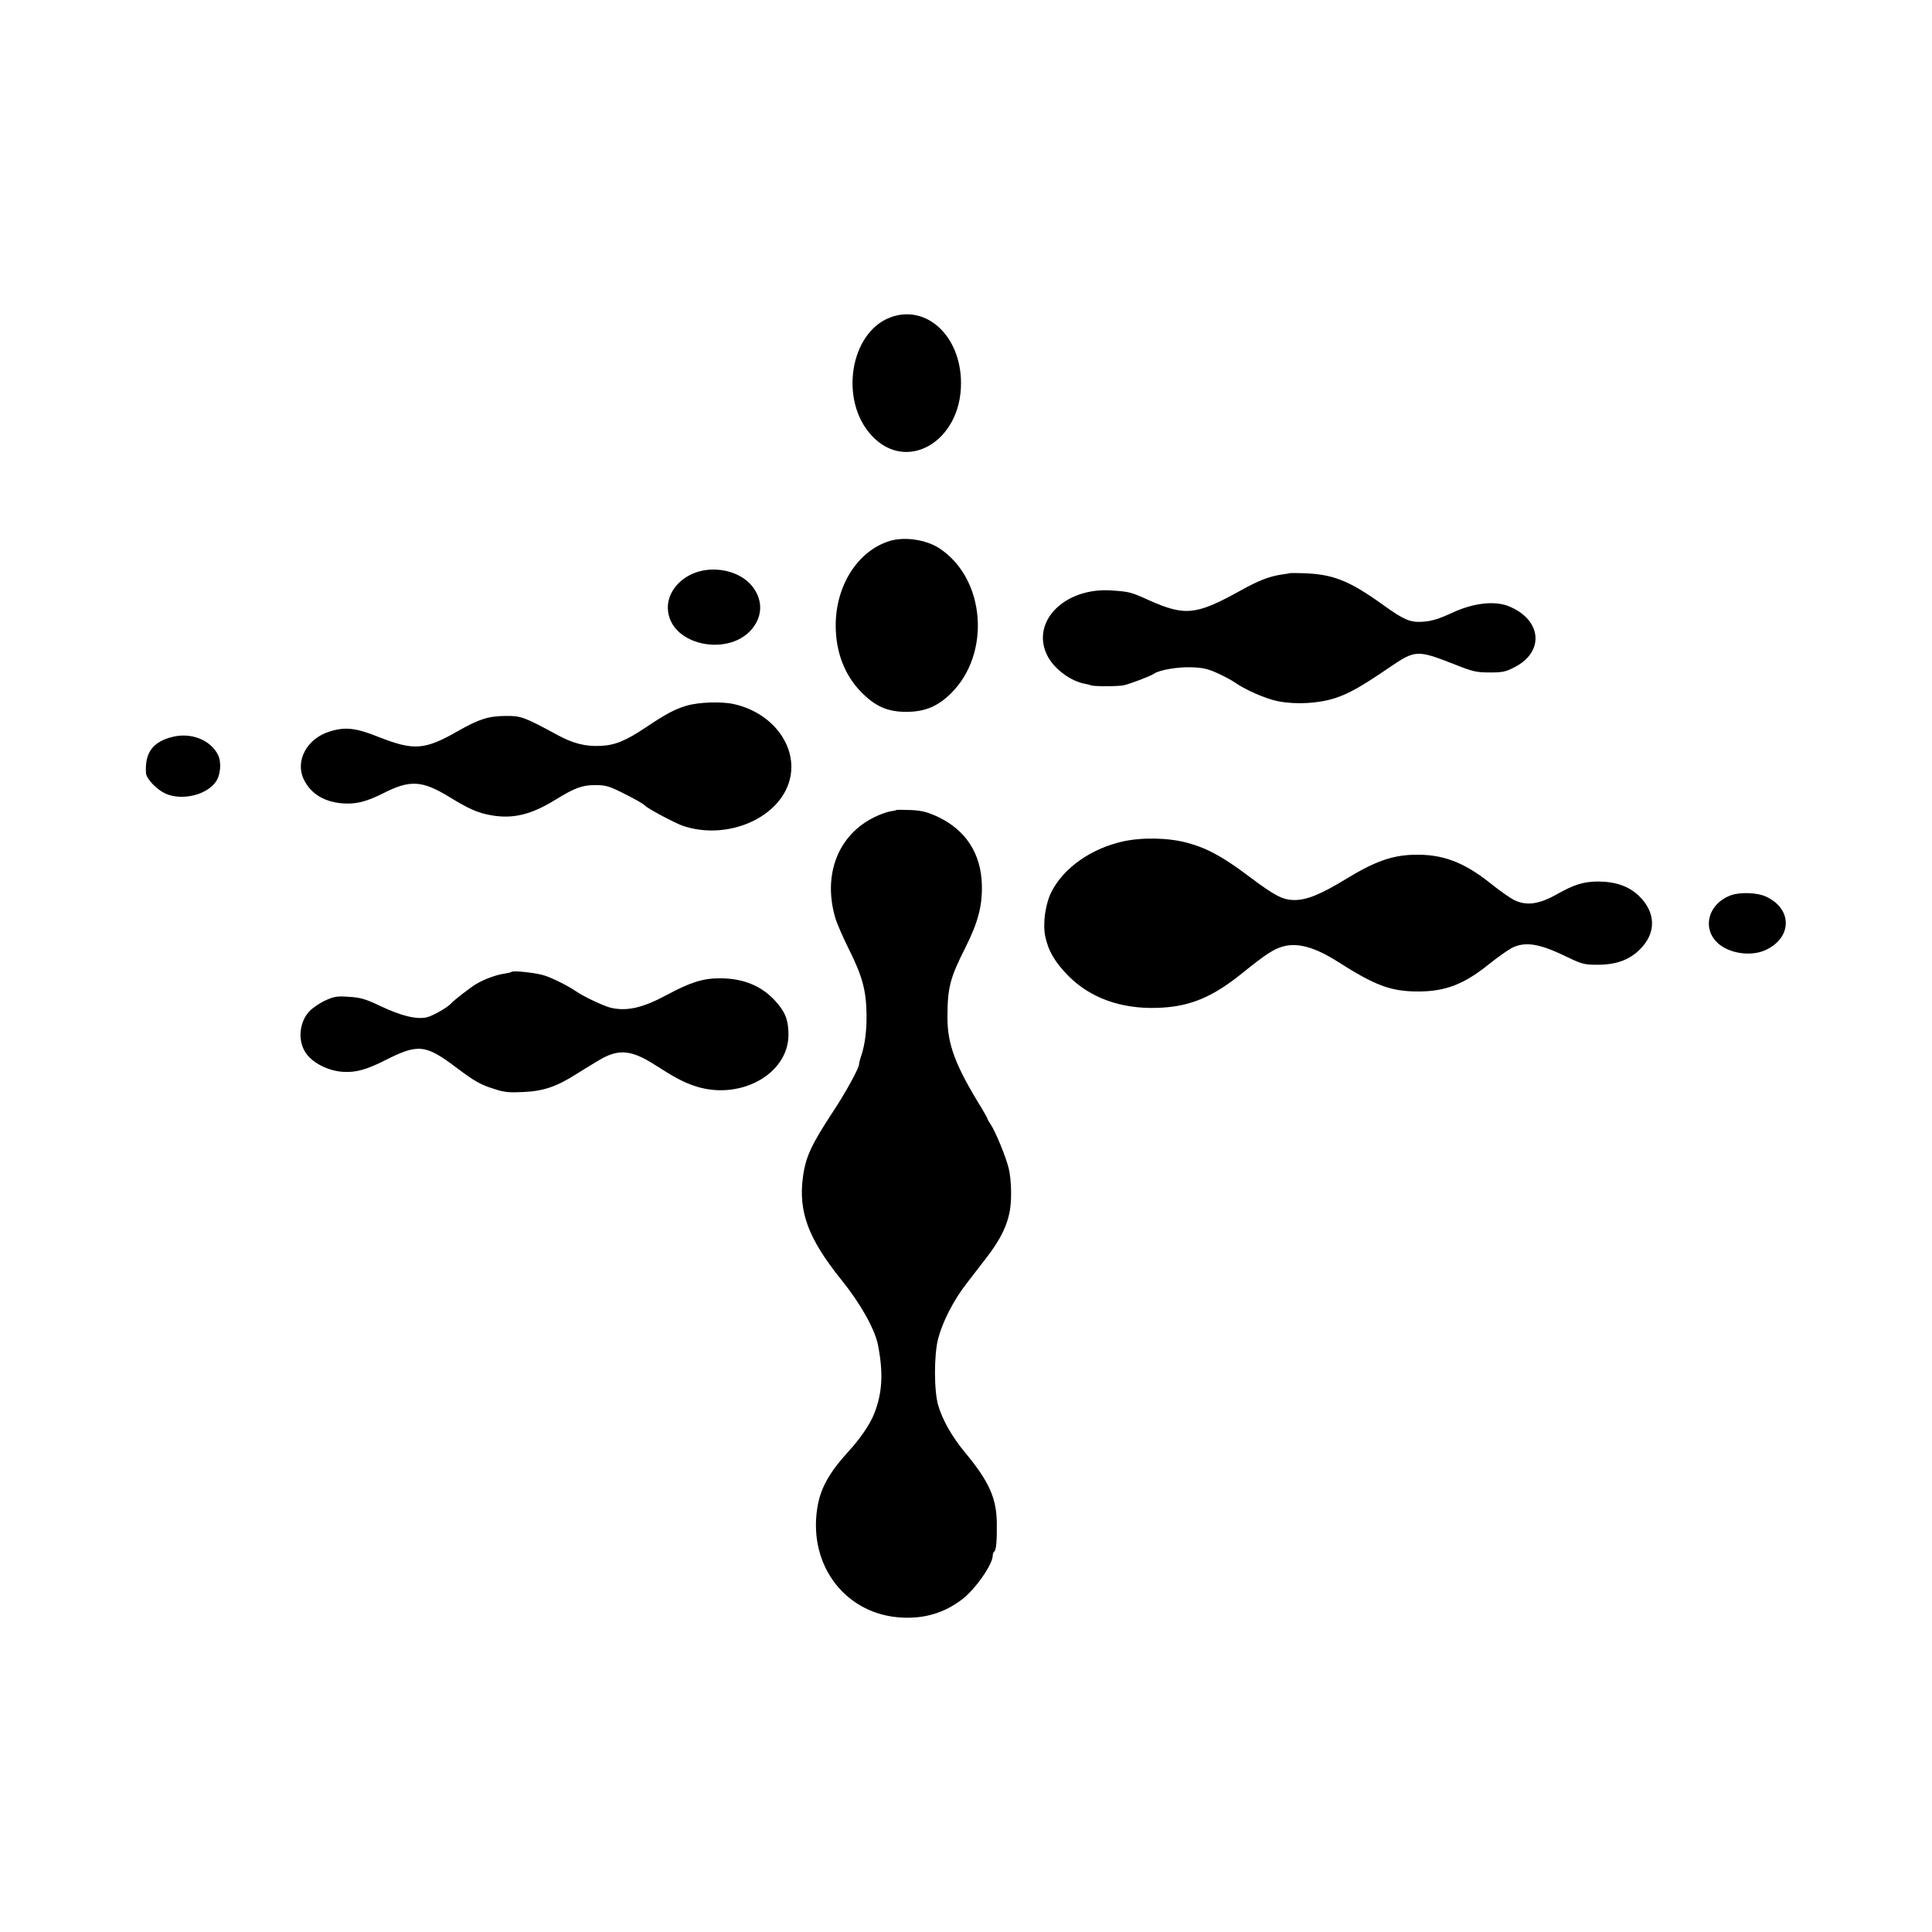
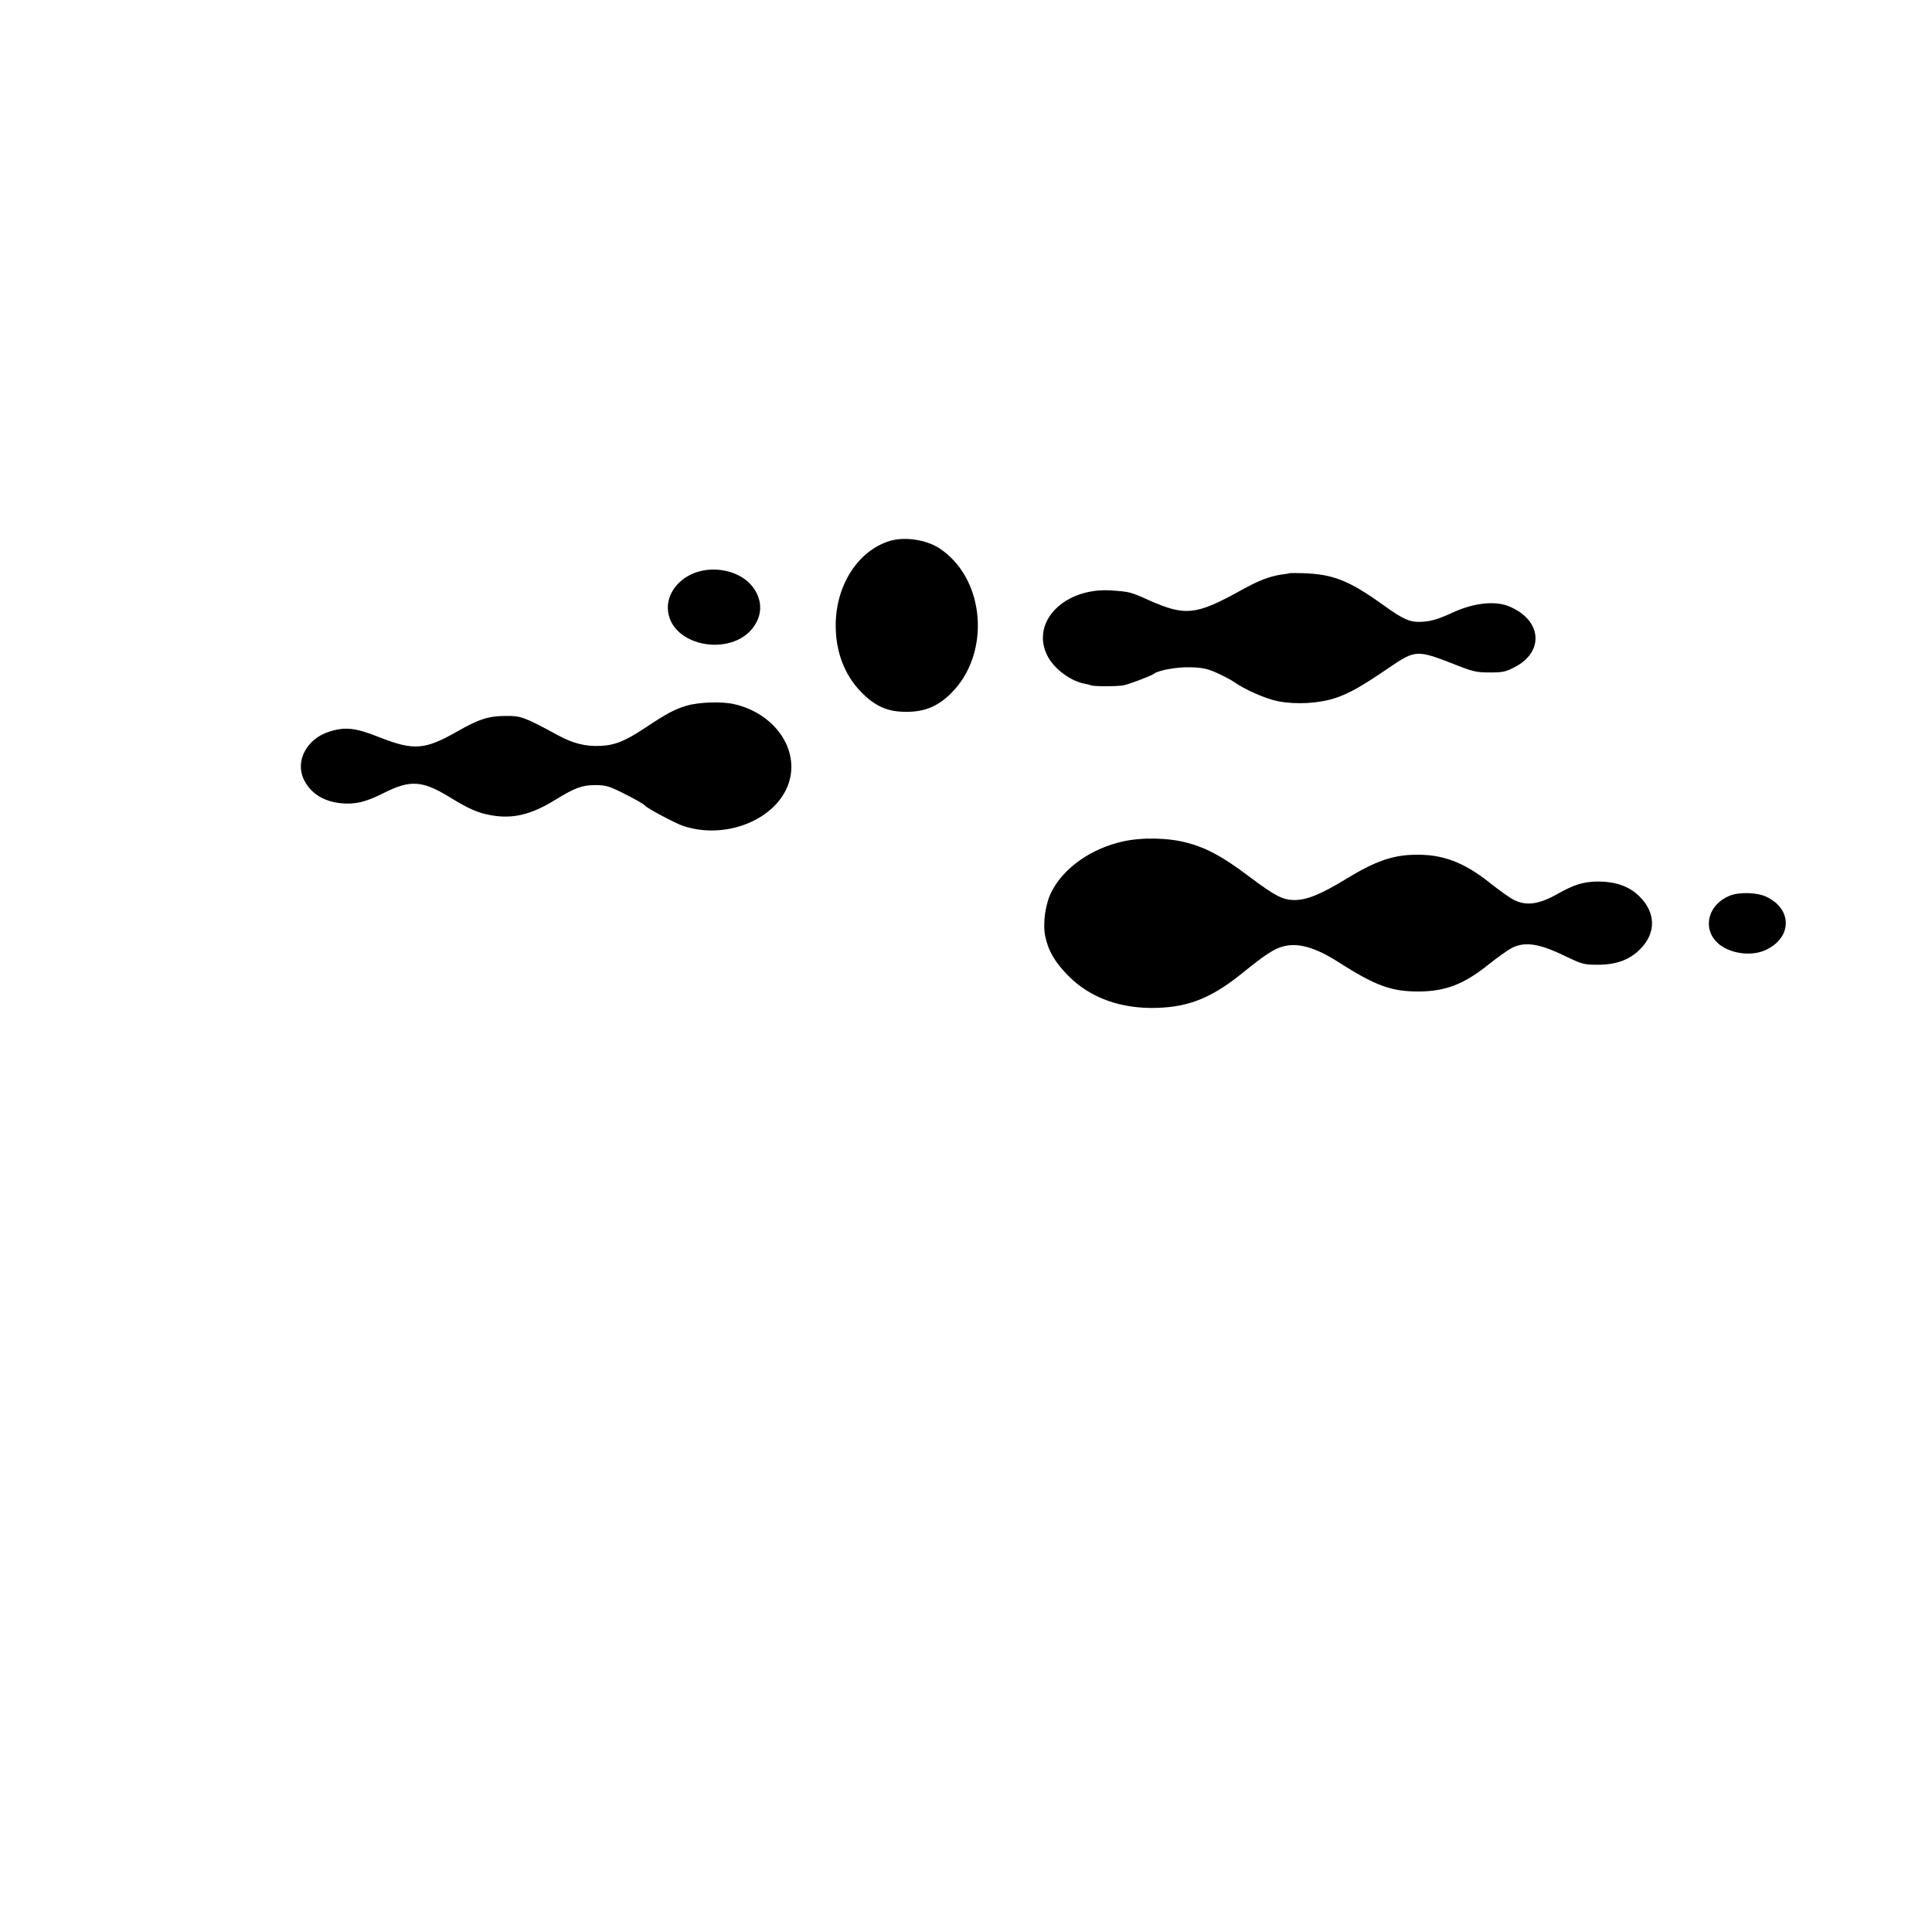
<svg xmlns="http://www.w3.org/2000/svg" version="1.0" width="1084pt" height="1084pt" viewBox="0 0 1084 1084" preserveAspectRatio="xMidYMid meet">
  <g transform="translate(0,1084) scale(0.1,-0.1)" fill="#000000" stroke="none">
-     <path d="M4995 9059 c-226 -85 -287 -466 -105 -662 196 -214 503 -34 502 293 0 265 -195 445 -397 369z" />
    <path d="M4993 7805 c-179 -54 -305 -250 -304 -476 0 -147 50 -277 142 -371 80 -82 149 -112 254 -112 103 0 176 30 250 103 227 223 194 646 -65 815 -74 48 -194 66 -277 41z" />
    <path d="M3927 7635 c-105 -27 -181 -113 -180 -205 3 -226 390 -289 498 -80 35 67 24 144 -29 206 -62 73 -183 106 -289 79z" />
    <path d="M7237 7624 c-1 -1 -20 -4 -42 -7 -71 -10 -133 -34 -232 -89 -252 -140 -313 -146 -516 -56 -104 47 -110 48 -209 55 -264 19 -457 -175 -362 -365 37 -74 130 -144 213 -159 13 -2 28 -6 32 -8 11 -7 150 -7 184 0 33 7 155 53 170 65 26 20 134 39 209 36 66 -2 94 -9 149 -34 37 -17 80 -40 95 -51 60 -42 176 -93 245 -106 101 -19 225 -12 318 18 79 26 151 67 306 173 144 98 155 98 360 18 106 -42 126 -47 200 -47 72 0 90 3 140 29 171 87 154 268 -33 343 -78 31 -194 18 -309 -34 -86 -40 -125 -51 -180 -54 -64 -3 -101 13 -212 93 -195 140 -284 175 -456 180 -37 1 -68 1 -70 0z" />
    <path d="M3854 6881 c-66 -19 -117 -46 -233 -124 -111 -74 -172 -99 -253 -102 -84 -4 -153 14 -238 60 -190 103 -207 109 -294 108 -97 -1 -149 -18 -265 -84 -187 -107 -248 -112 -444 -35 -132 53 -191 59 -279 31 -126 -39 -193 -164 -144 -267 38 -79 110 -125 211 -135 79 -7 137 7 235 56 151 77 219 73 375 -23 108 -66 158 -88 235 -101 118 -20 219 4 350 84 115 71 156 86 230 86 55 0 77 -6 140 -37 77 -38 131 -68 140 -79 13 -15 170 -99 213 -113 239 -80 523 35 592 239 63 188 -77 392 -305 444 -68 16 -197 12 -266 -8z" />
-     <path d="M970 6706 c-112 -27 -158 -88 -151 -203 2 -33 60 -93 110 -116 91 -40 226 -9 280 64 29 39 35 111 14 154 -42 83 -149 126 -253 101z" />
-     <path d="M5029 6295 c-2 -2 -18 -5 -36 -8 -18 -3 -57 -17 -87 -32 -203 -99 -290 -321 -220 -563 9 -32 43 -109 74 -172 79 -157 101 -238 102 -379 1 -84 -10 -164 -28 -219 -8 -23 -14 -47 -14 -53 0 -22 -74 -157 -144 -263 -124 -189 -156 -257 -171 -371 -26 -195 31 -346 215 -575 109 -135 187 -275 206 -365 31 -159 25 -272 -22 -389 -23 -58 -77 -137 -140 -206 -114 -125 -162 -212 -179 -325 -49 -325 165 -597 478 -611 127 -6 235 27 332 100 75 55 175 198 175 248 0 9 4 19 8 22 11 6 16 57 15 156 -1 143 -42 236 -178 400 -74 89 -127 183 -151 265 -24 82 -24 284 0 375 25 95 86 214 158 307 35 45 83 108 108 140 83 106 125 192 138 283 9 64 6 163 -8 223 -14 61 -75 210 -102 249 -10 14 -18 29 -18 32 0 3 -15 29 -32 58 -147 238 -192 357 -192 508 0 169 14 221 99 390 73 145 97 237 94 355 -4 175 -90 308 -247 382 -59 27 -88 35 -151 38 -44 2 -81 2 -82 0z" />
    <path d="M6301 6119 c-176 -39 -329 -145 -399 -278 -36 -68 -52 -178 -38 -252 17 -83 54 -147 131 -225 122 -123 294 -185 495 -179 181 5 309 57 479 194 131 106 179 137 231 151 82 22 179 -5 306 -86 212 -135 298 -167 452 -167 150 0 255 40 391 149 52 42 112 84 133 95 73 37 152 26 297 -44 98 -47 108 -50 185 -50 104 0 179 27 239 88 91 91 88 207 -8 299 -57 54 -131 80 -232 80 -78 -1 -131 -17 -225 -70 -102 -58 -173 -68 -242 -34 -23 11 -84 54 -136 96 -150 119 -270 163 -430 158 -120 -3 -219 -39 -373 -133 -148 -90 -224 -121 -296 -121 -64 1 -107 23 -251 131 -147 111 -237 160 -344 189 -108 30 -255 33 -365 9z" />
-     <path d="M9715 5818 c-137 -48 -171 -200 -63 -281 68 -50 178 -62 253 -28 152 69 153 233 2 301 -47 22 -142 25 -192 8z" />
-     <path d="M2870 5387 c-3 -3 -21 -7 -40 -10 -45 -6 -115 -32 -158 -58 -29 -17 -127 -92 -142 -110 -19 -22 -104 -70 -136 -77 -57 -13 -143 8 -259 63 -84 40 -112 48 -176 52 -68 5 -84 2 -135 -21 -32 -15 -73 -43 -91 -63 -51 -58 -62 -151 -25 -218 33 -63 130 -115 220 -119 70 -4 130 13 233 65 185 94 227 89 398 -40 104 -78 135 -96 214 -121 58 -19 84 -21 165 -17 112 5 187 31 298 102 38 24 97 60 131 80 105 61 177 54 308 -30 106 -68 149 -91 208 -113 257 -96 545 57 541 288 -1 80 -20 125 -75 185 -78 85 -180 126 -311 126 -93 0 -166 -23 -294 -92 -135 -73 -224 -94 -314 -74 -38 8 -155 63 -198 93 -42 29 -123 70 -172 87 -44 16 -180 31 -190 22z" />
+     <path d="M9715 5818 c-137 -48 -171 -200 -63 -281 68 -50 178 -62 253 -28 152 69 153 233 2 301 -47 22 -142 25 -192 8" />
  </g>
</svg>